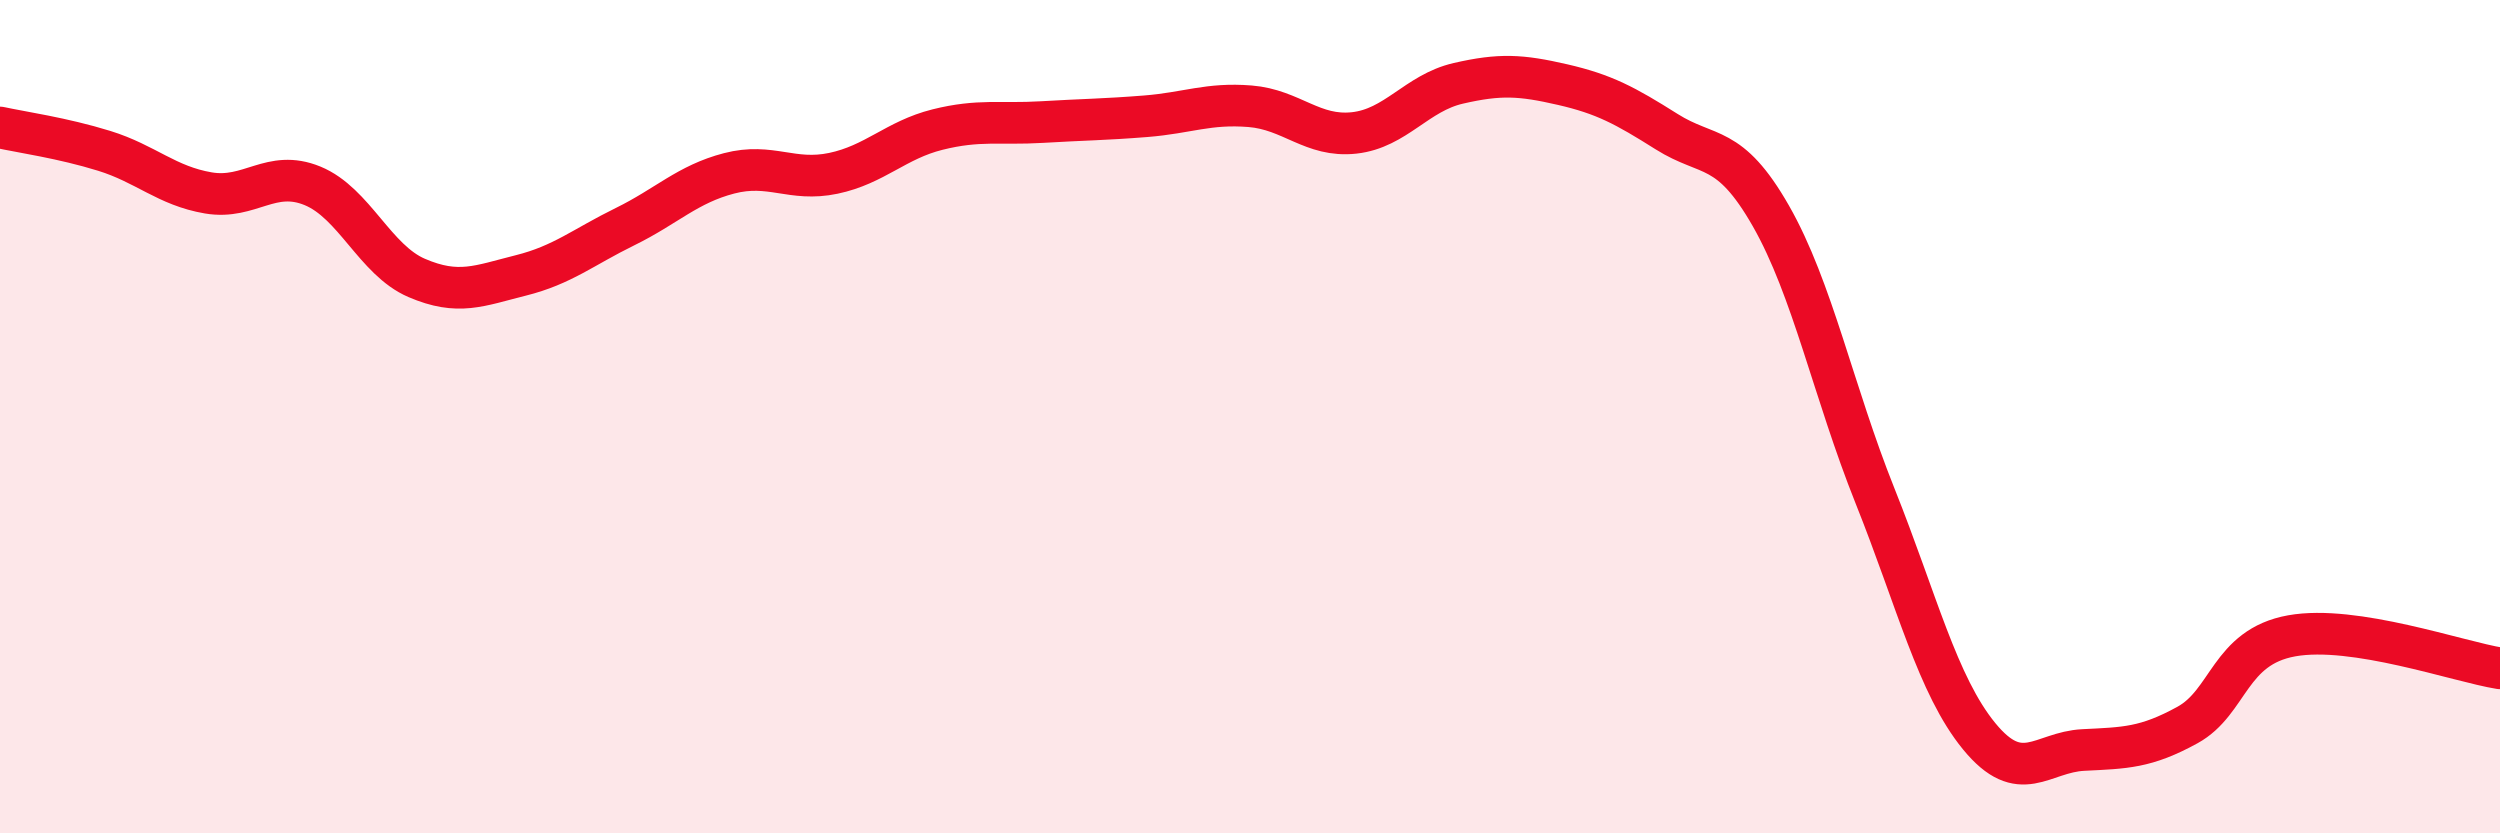
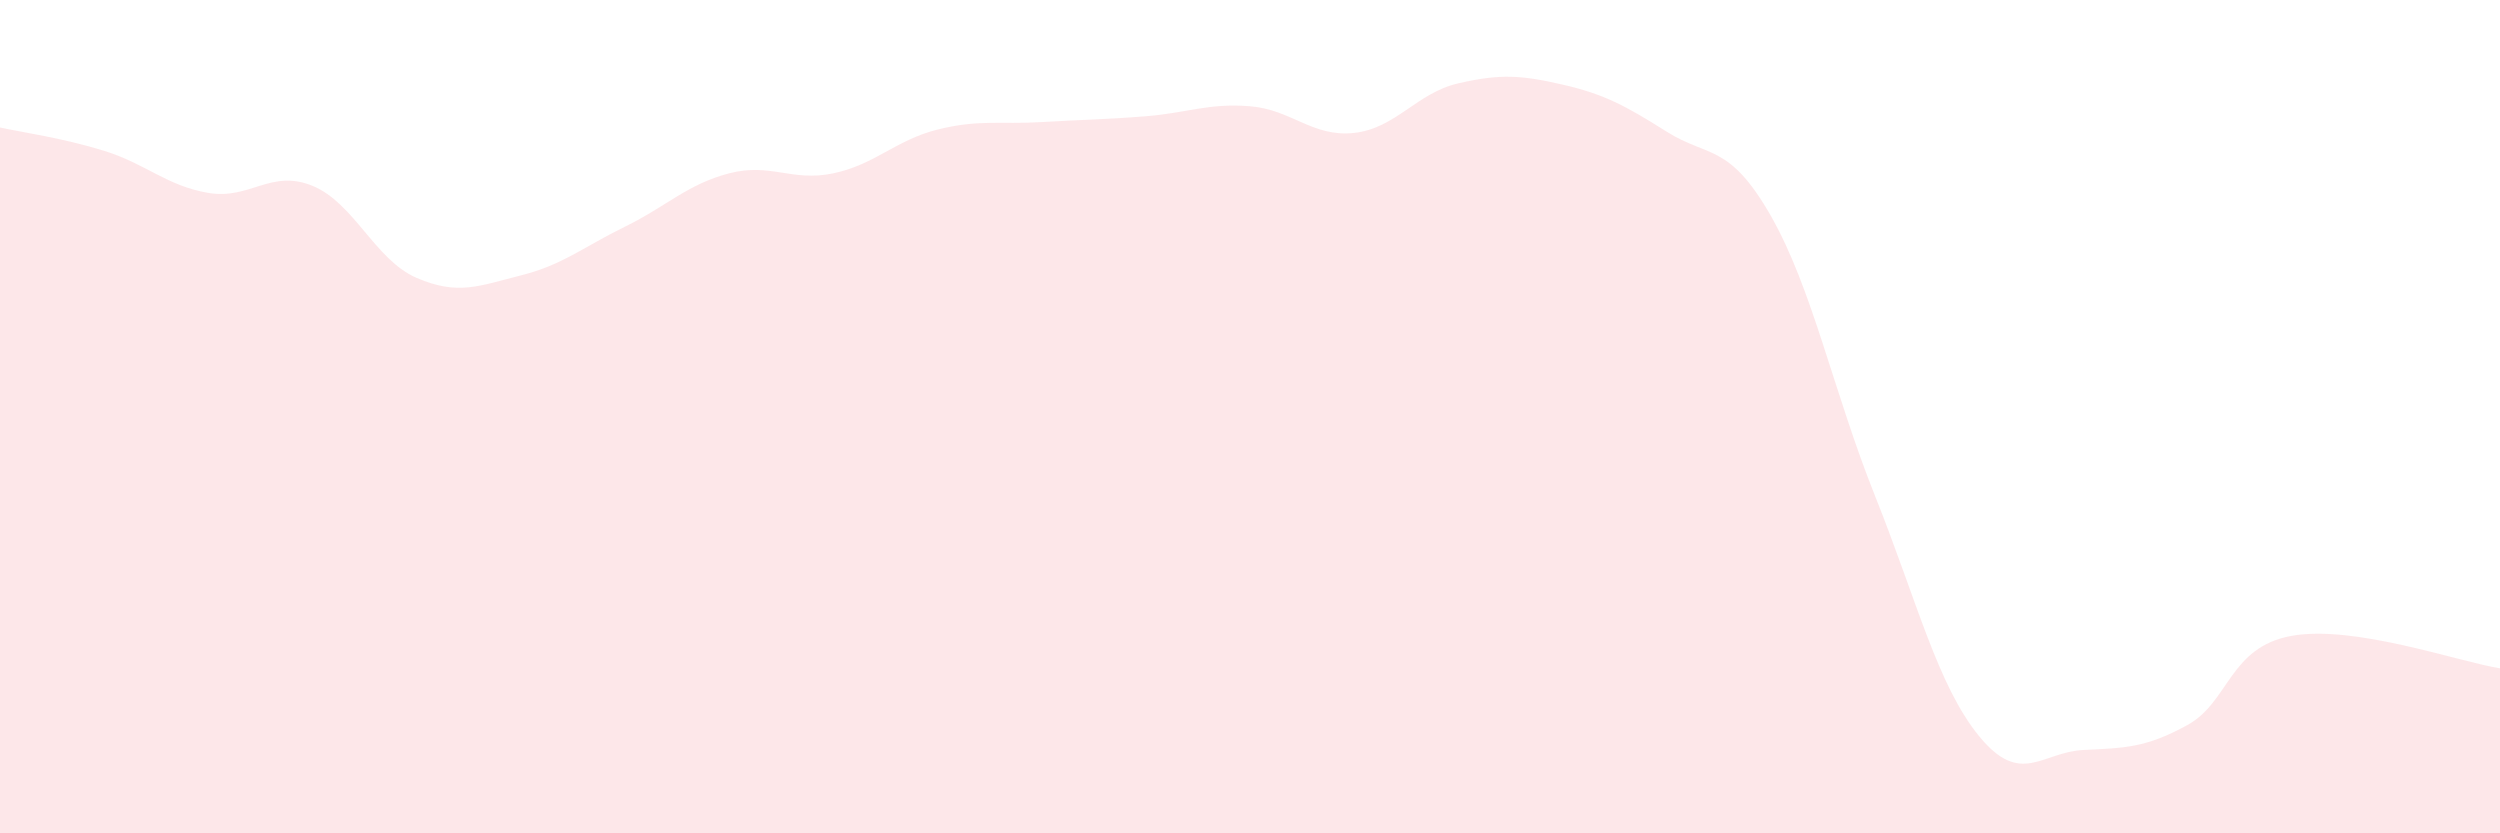
<svg xmlns="http://www.w3.org/2000/svg" width="60" height="20" viewBox="0 0 60 20">
  <path d="M 0,3.06 C 0.5,3.17 1.5,3.31 2.5,3.62 C 3.5,3.93 4,4.46 5,4.63 C 6,4.8 6.5,4.05 7.5,4.46 C 8.5,4.87 9,6.24 10,6.67 C 11,7.1 11.5,6.86 12.5,6.61 C 13.5,6.36 14,5.93 15,5.44 C 16,4.95 16.5,4.42 17.5,4.16 C 18.5,3.9 19,4.37 20,4.16 C 21,3.95 21.5,3.36 22.5,3.11 C 23.5,2.86 24,2.99 25,2.93 C 26,2.87 26.5,2.87 27.5,2.79 C 28.5,2.71 29,2.47 30,2.55 C 31,2.63 31.5,3.3 32.5,3.19 C 33.5,3.08 34,2.23 35,2 C 36,1.77 36.5,1.8 37.5,2.03 C 38.5,2.26 39,2.53 40,3.16 C 41,3.79 41.5,3.43 42.5,5.18 C 43.5,6.93 44,9.4 45,11.9 C 46,14.4 46.5,16.45 47.5,17.67 C 48.5,18.89 49,18.05 50,18 C 51,17.95 51.5,17.95 52.5,17.4 C 53.5,16.85 53.5,15.53 55,15.26 C 56.5,14.99 59,15.88 60,16.04L60 20L0 20Z" fill="#EB0A25" opacity="0.1" stroke-linecap="round" stroke-linejoin="round" />
-   <path d="M 0,3.06 C 0.5,3.17 1.5,3.31 2.5,3.62 C 3.5,3.93 4,4.46 5,4.63 C 6,4.8 6.5,4.05 7.5,4.46 C 8.5,4.87 9,6.24 10,6.67 C 11,7.1 11.5,6.86 12.5,6.61 C 13.5,6.36 14,5.93 15,5.44 C 16,4.95 16.5,4.42 17.5,4.16 C 18.5,3.9 19,4.37 20,4.16 C 21,3.95 21.5,3.36 22.5,3.11 C 23.5,2.86 24,2.99 25,2.93 C 26,2.87 26.5,2.87 27.5,2.79 C 28.5,2.71 29,2.47 30,2.55 C 31,2.63 31.5,3.3 32.5,3.19 C 33.5,3.08 34,2.23 35,2 C 36,1.77 36.5,1.8 37.5,2.03 C 38.5,2.26 39,2.53 40,3.16 C 41,3.79 41.5,3.43 42.5,5.18 C 43.5,6.93 44,9.4 45,11.9 C 46,14.4 46.5,16.45 47.5,17.67 C 48.5,18.89 49,18.05 50,18 C 51,17.95 51.5,17.95 52.5,17.4 C 53.5,16.85 53.5,15.53 55,15.26 C 56.5,14.99 59,15.88 60,16.04" stroke="#EB0A25" stroke-width="1" fill="none" stroke-linecap="round" stroke-linejoin="round" />
</svg>